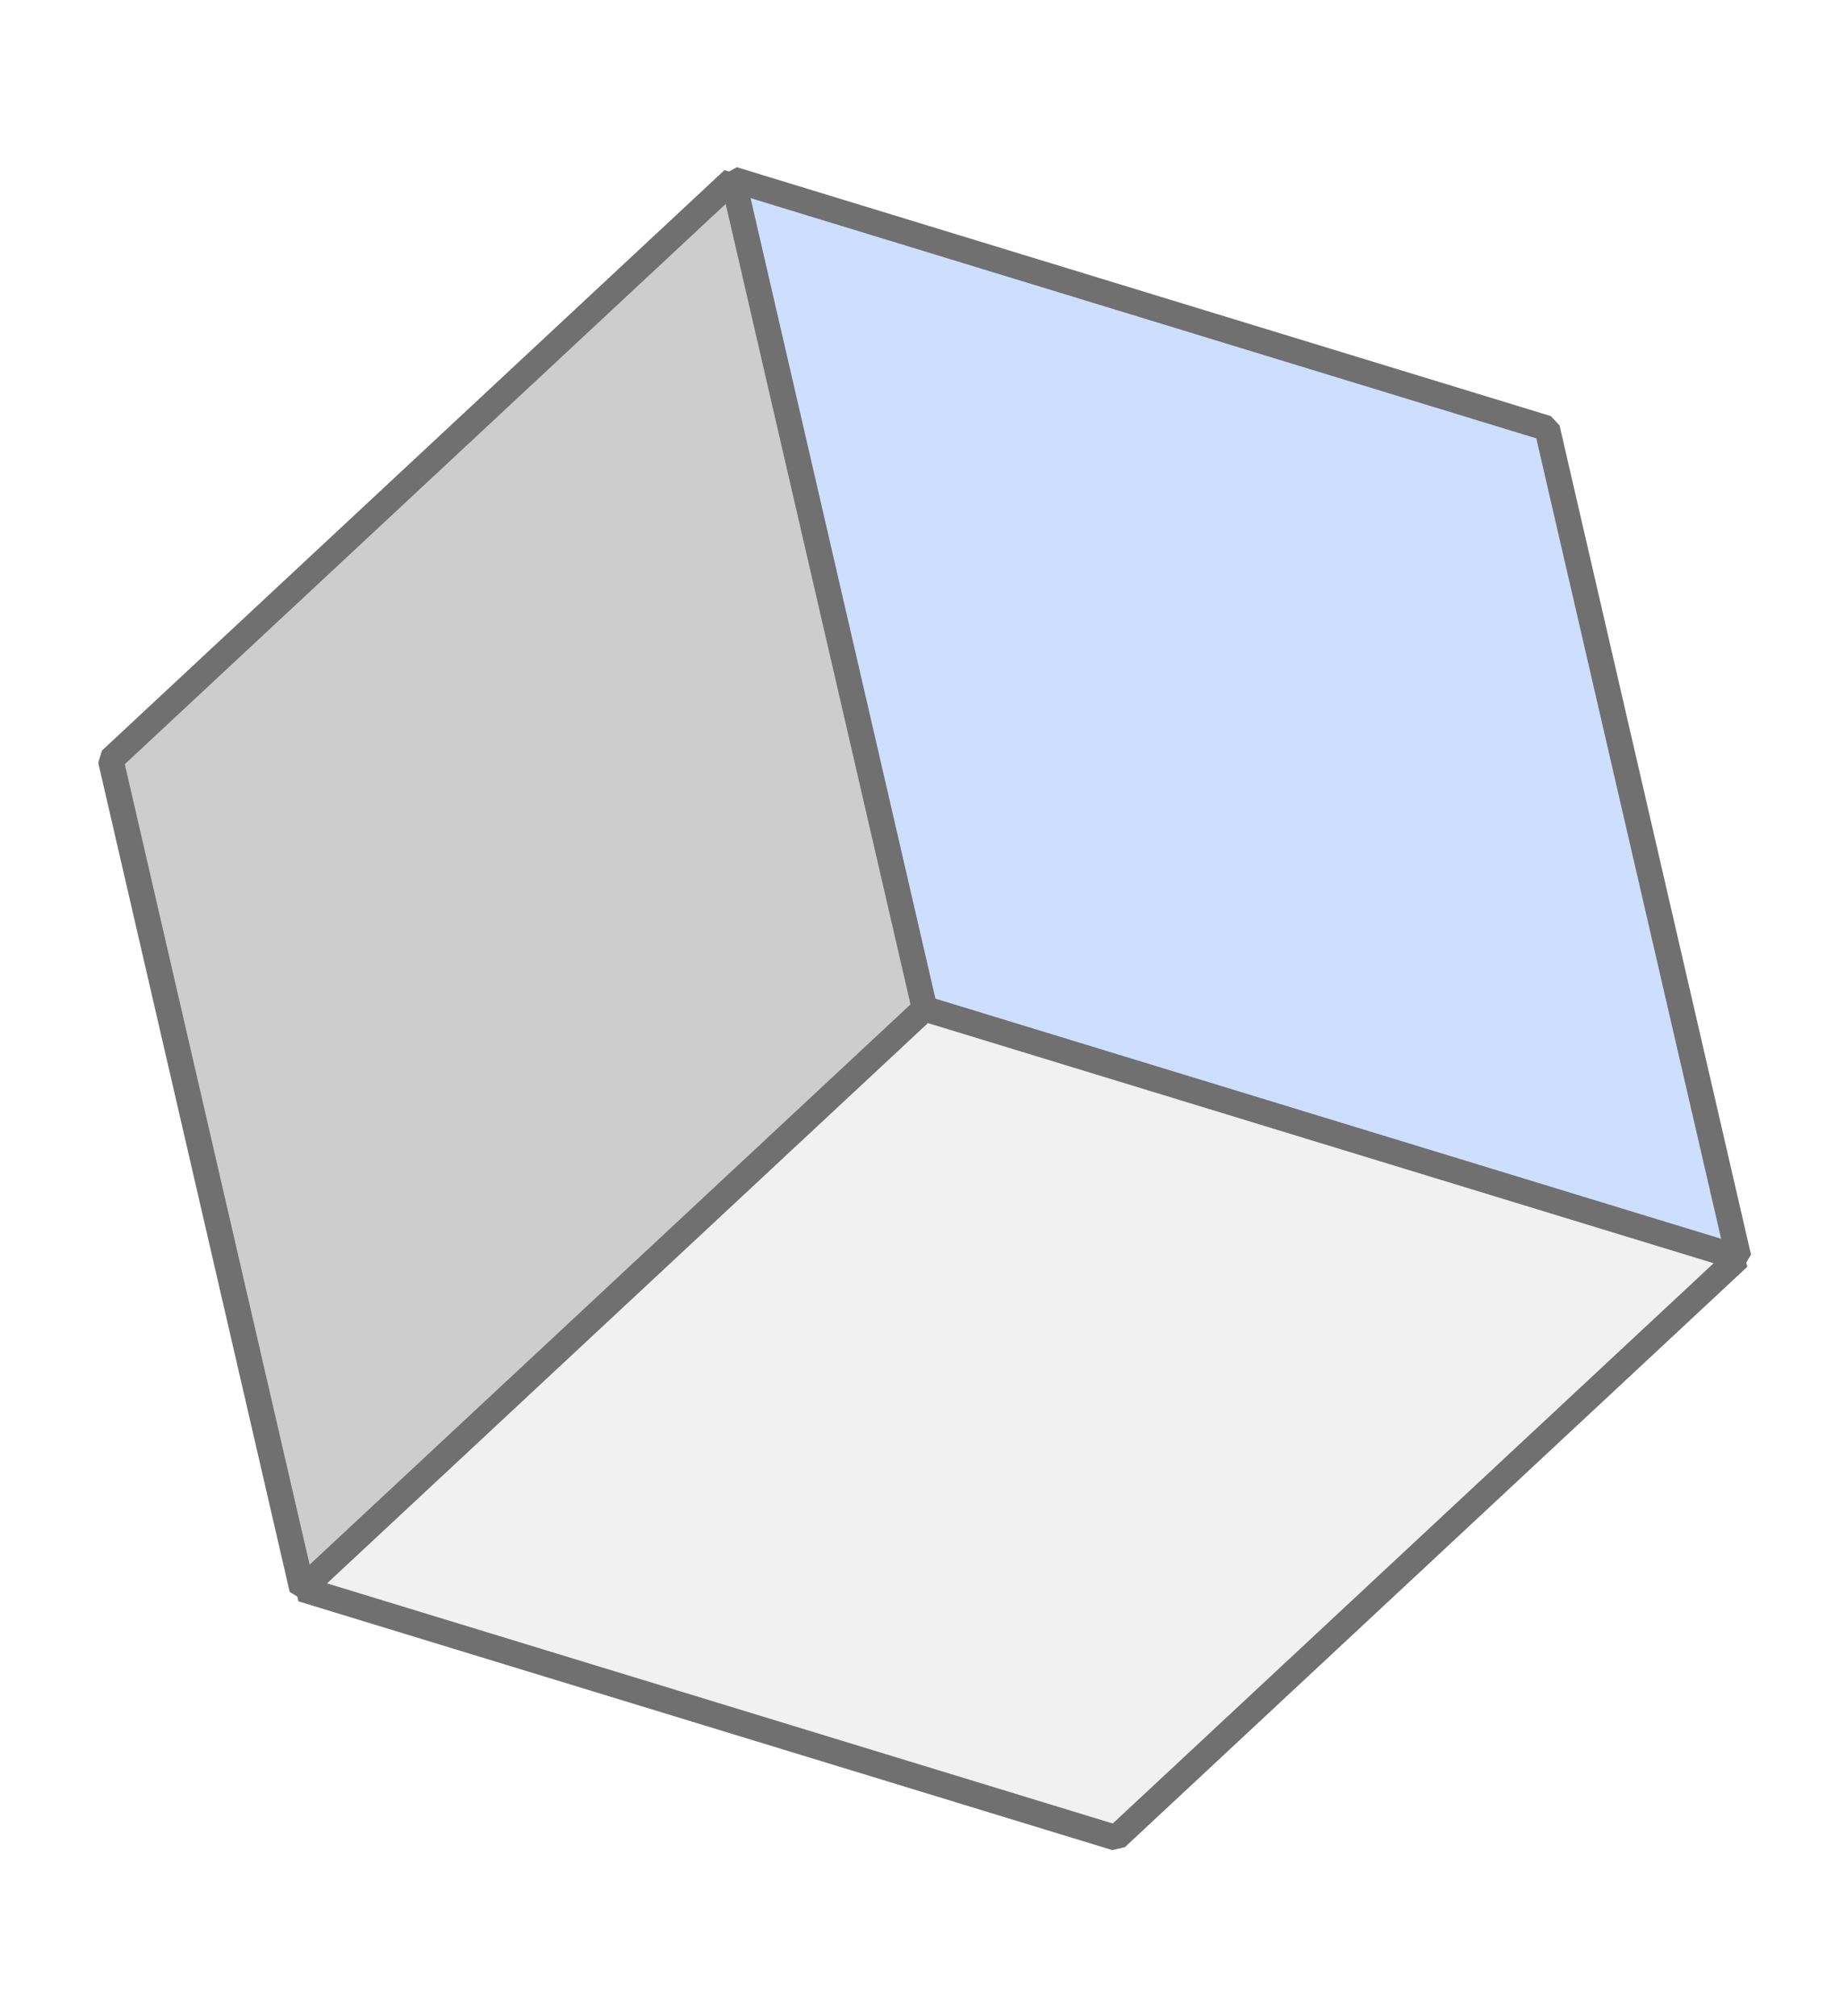
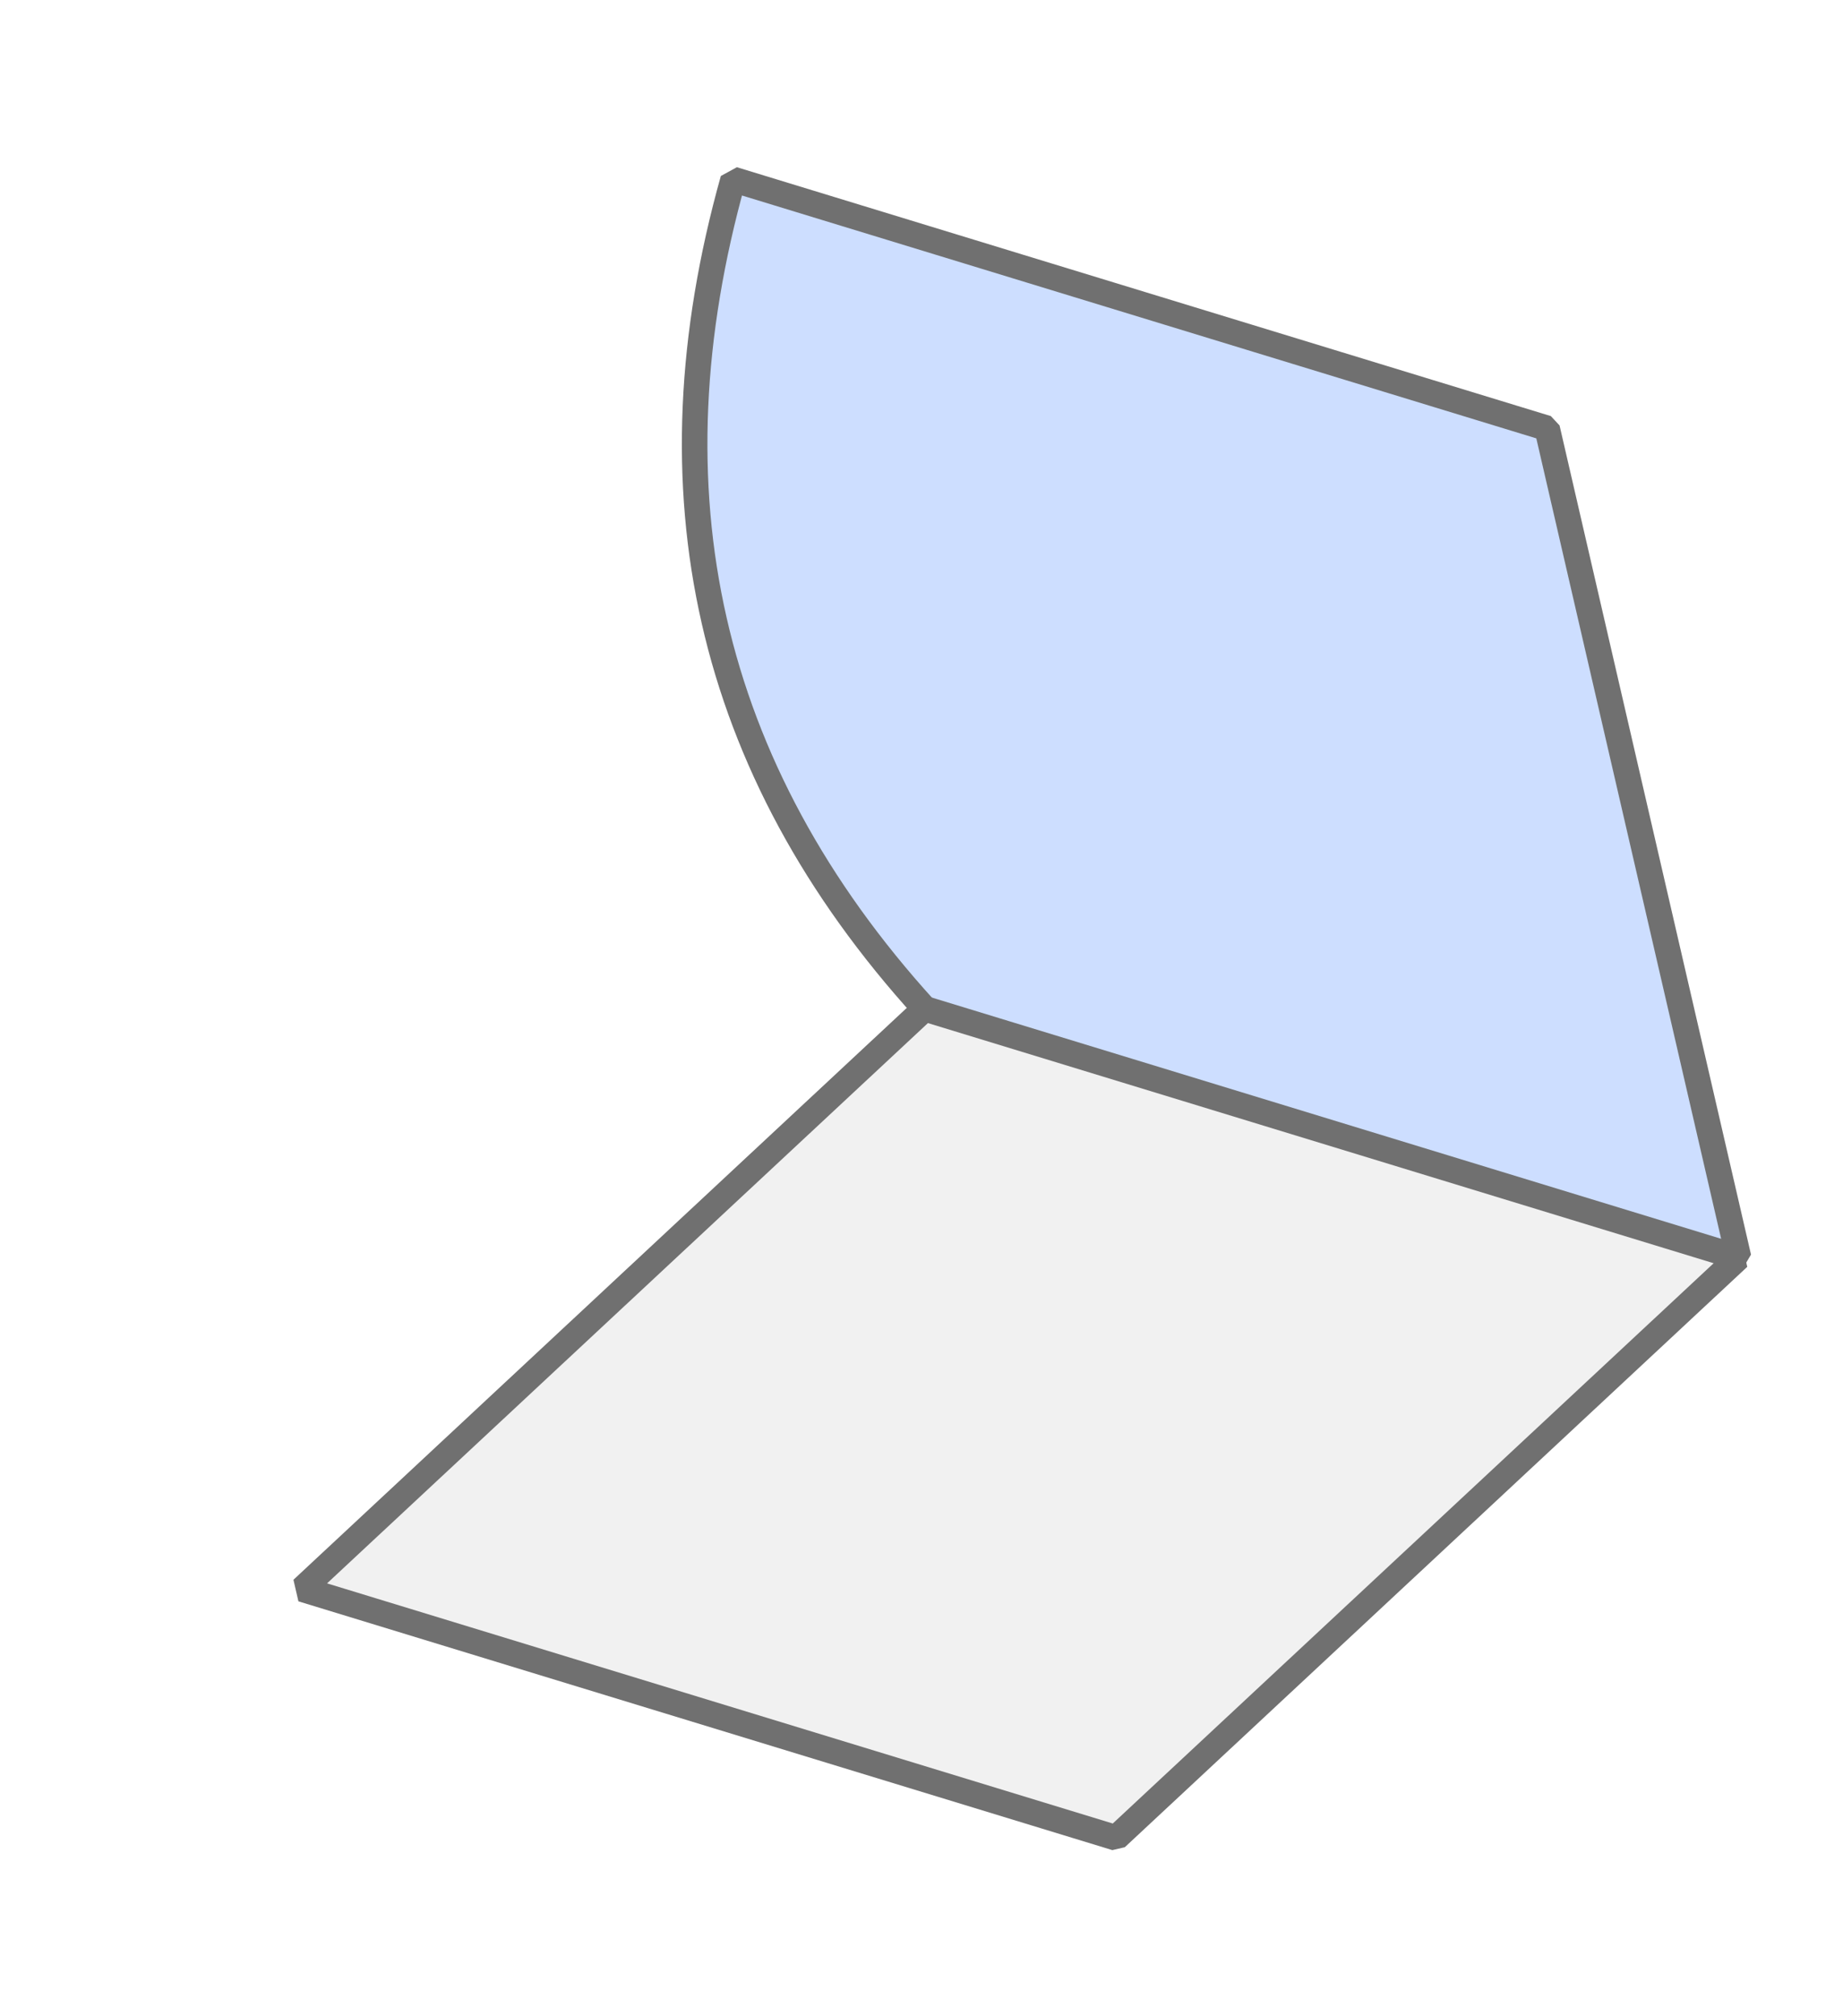
<svg xmlns="http://www.w3.org/2000/svg" width="72.11" height="78.884" viewBox="0 0 72.11 78.884">
  <g transform="translate(71.769 65.431) rotate(167)" opacity="0.56">
    <path d="M28.84,16.69C21.963,4.351,12.142-.491,0,.039v33.3L28.84,49.992c6.072-11.1,6.212-22.2,0-33.3Z" transform="translate(0 16.612)" fill="#a5c5ff" stroke="#000" stroke-linecap="square" stroke-linejoin="bevel" stroke-width="1" fill-rule="evenodd" />
-     <path d="M28.84,0C15.482.361,5.754,5.761,0,16.651v33.3L28.84,33.3V0Z" transform="translate(28.84 16.651)" fill="#a6a6a6" stroke="#000" stroke-linecap="square" stroke-linejoin="bevel" stroke-width="1" fill-rule="evenodd" />
    <path d="M28.84,0,0,16.651,28.84,33.3l28.84-16.651L28.84,0Z" fill="#e6e6e6" stroke="#000" stroke-linecap="square" stroke-linejoin="bevel" stroke-width="1" fill-rule="evenodd" />
  </g>
</svg>